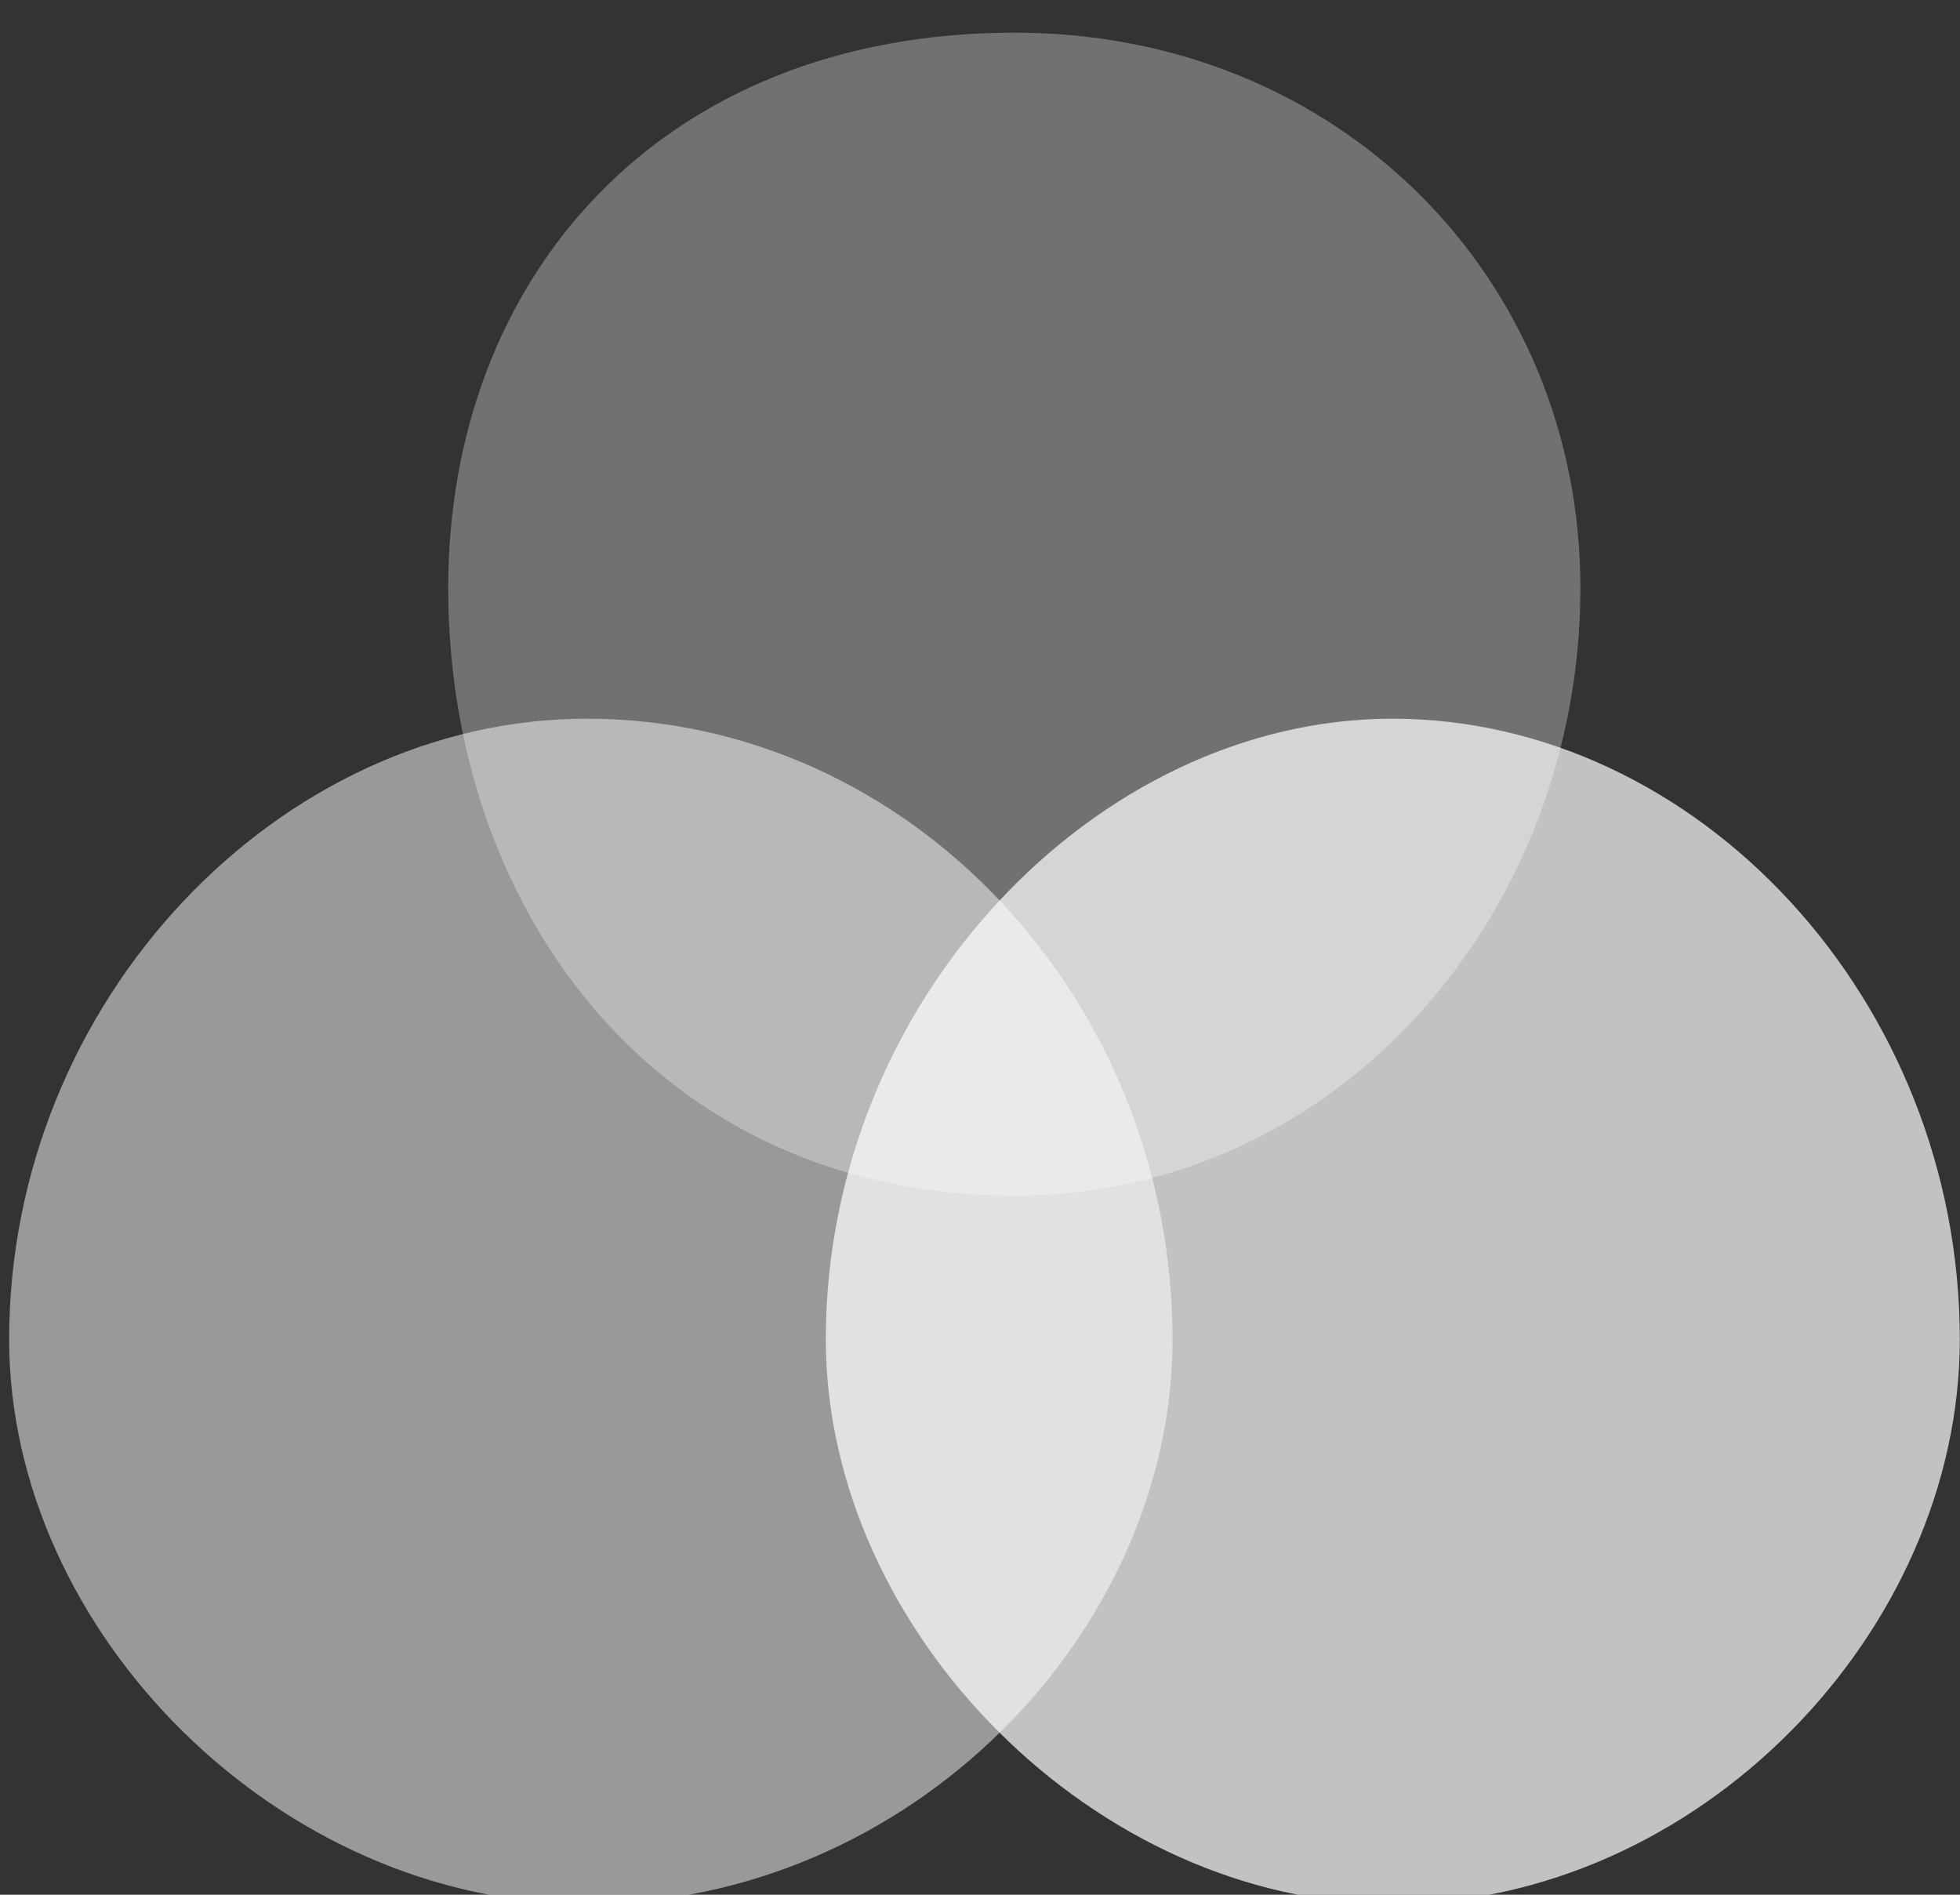
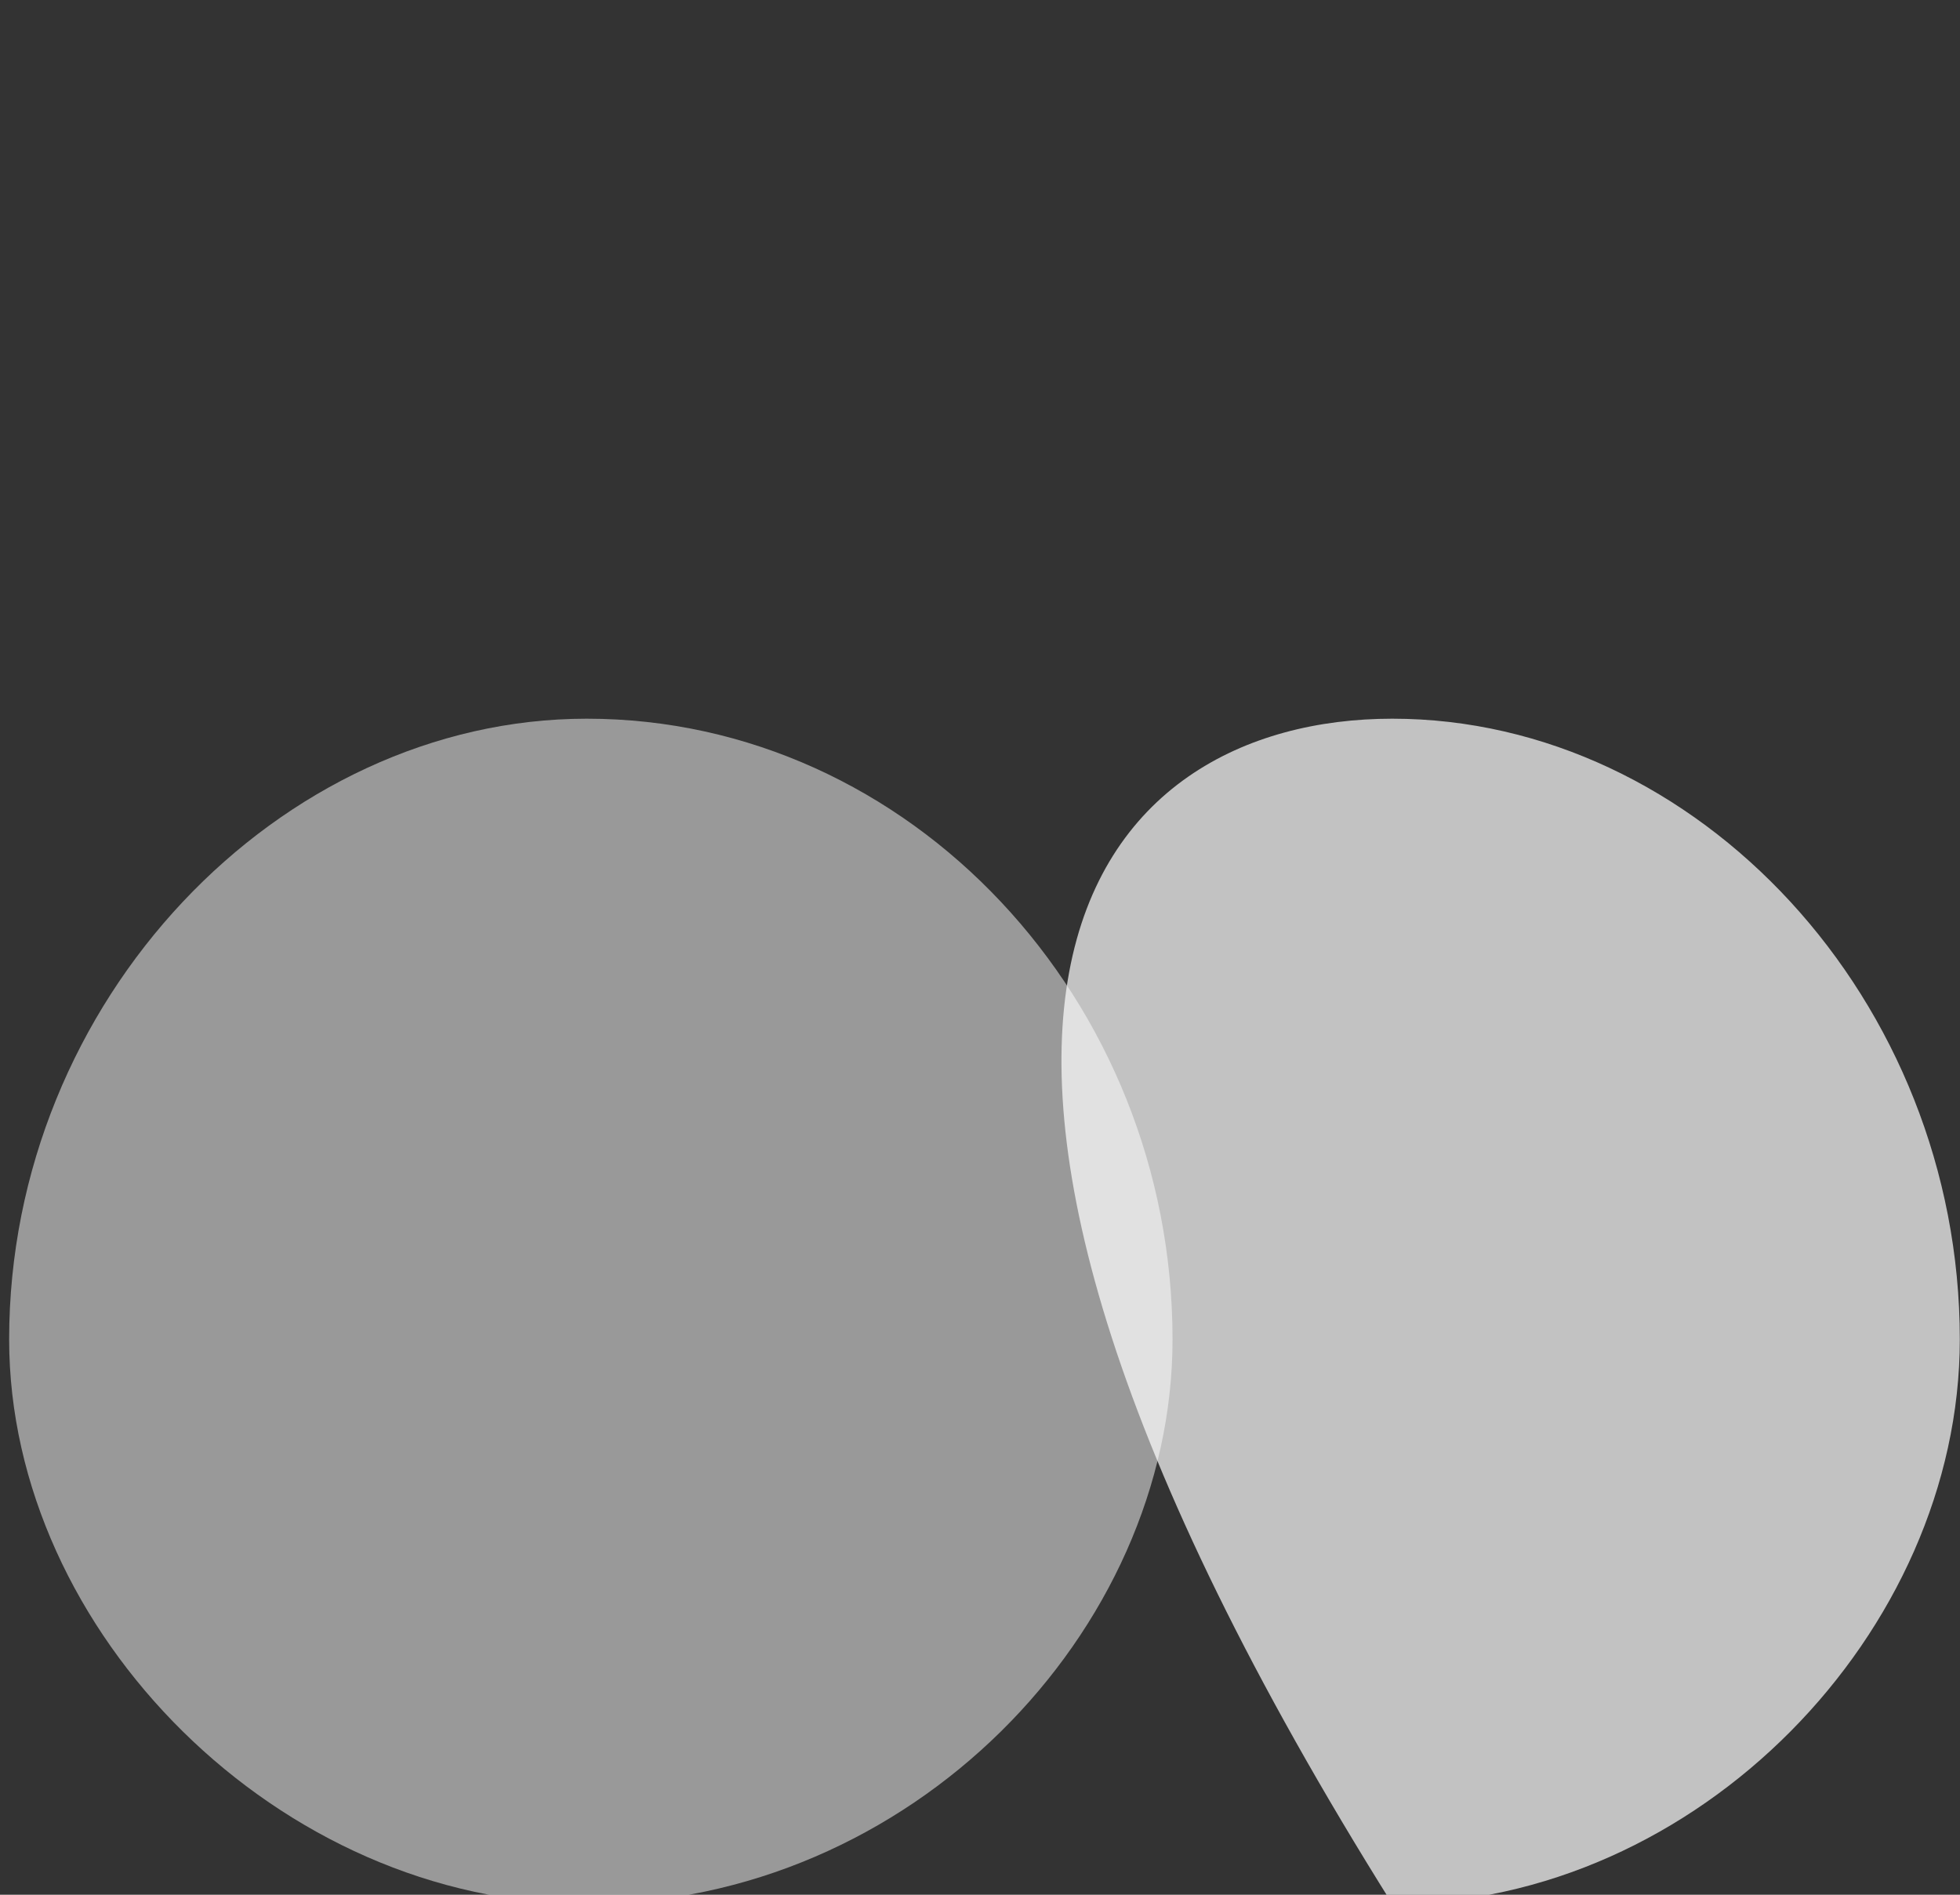
<svg xmlns="http://www.w3.org/2000/svg" width="30px" height="29px">
  <rect width="100%" height="100%" fill="#333333" stroke="none" />
-   <path fill-rule="evenodd" fill-opacity="0.302" fill="white" d="M15.53,0.5 C20.5,0.5 24.19,4.26 24.19,9.0 C24.19,13.973 20.5,18.3 15.53,18.3 C10.101,18.3 6.86,13.973 6.86,9.0 C6.86,4.26 10.101,0.5 15.53,0.5 Z" />
  <path fill-rule="evenodd" fill-opacity="0.502" fill="white" d="M8.980,11.0 C13.933,11.0 17.947,15.31 17.947,20.5 C17.947,24.981 13.933,29.14 8.980,29.14 C4.28,29.14 0.14,24.981 0.14,20.5 C0.14,15.31 4.28,11.0 8.980,11.0 Z" />
-   <path fill-rule="evenodd" fill-opacity="0.702" fill="white" d="M21.31,11.0 C25.983,11.0 29.997,15.31 29.997,20.5 C29.997,24.981 25.983,29.14 21.31,29.14 C16.79,29.14 12.64,24.981 12.64,20.5 C12.64,15.31 16.79,11.0 21.31,11.0 Z" />
+   <path fill-rule="evenodd" fill-opacity="0.702" fill="white" d="M21.31,11.0 C25.983,11.0 29.997,15.31 29.997,20.5 C29.997,24.981 25.983,29.14 21.31,29.14 C12.64,15.31 16.79,11.0 21.31,11.0 Z" />
</svg>